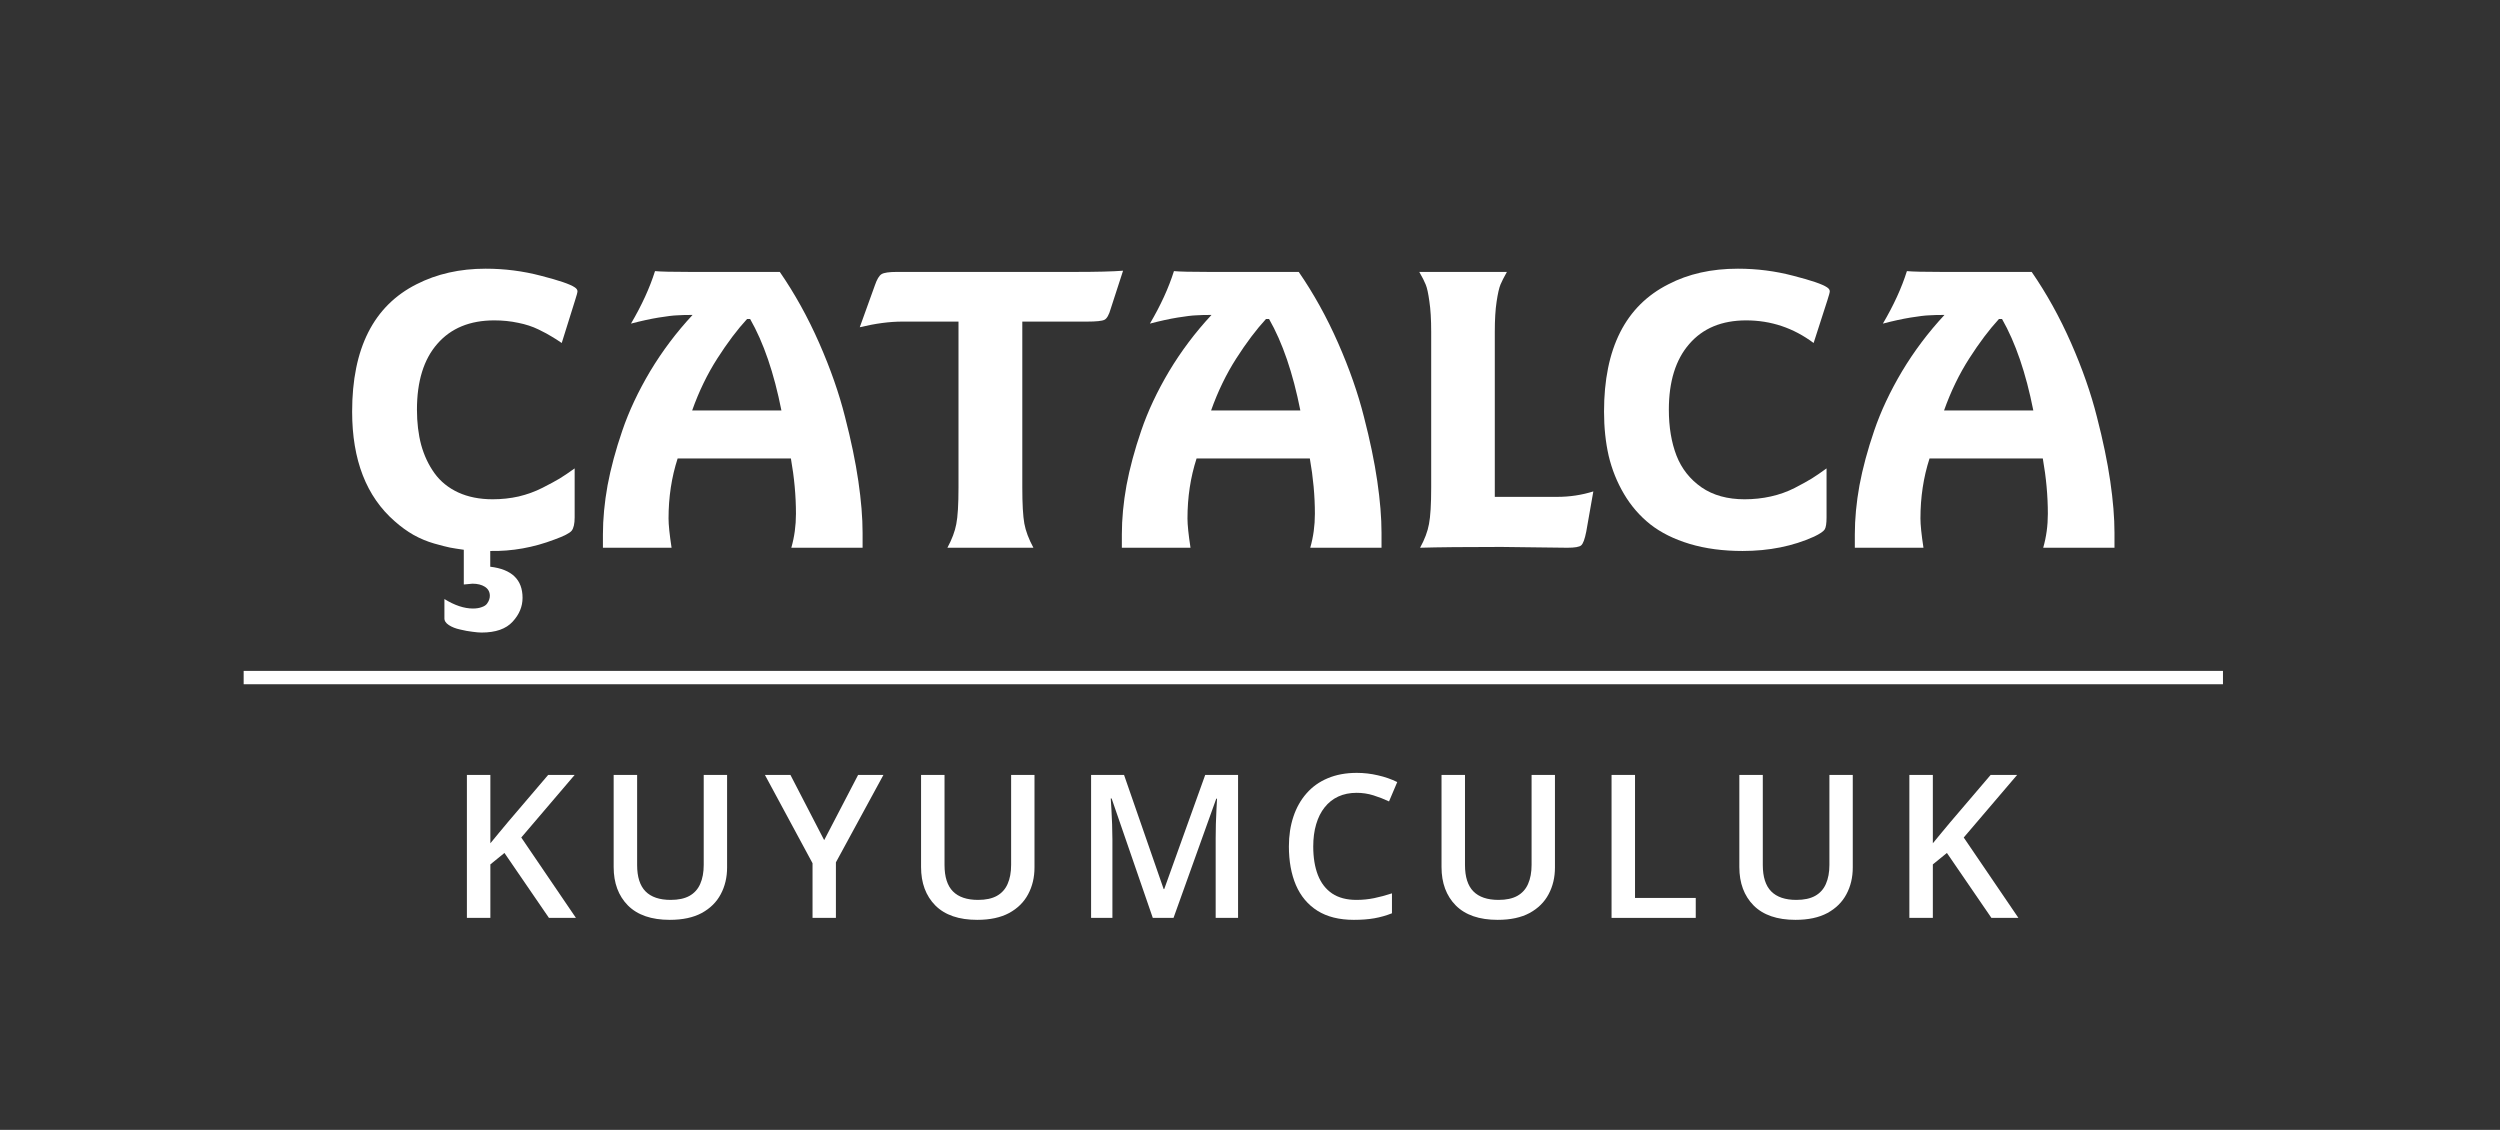
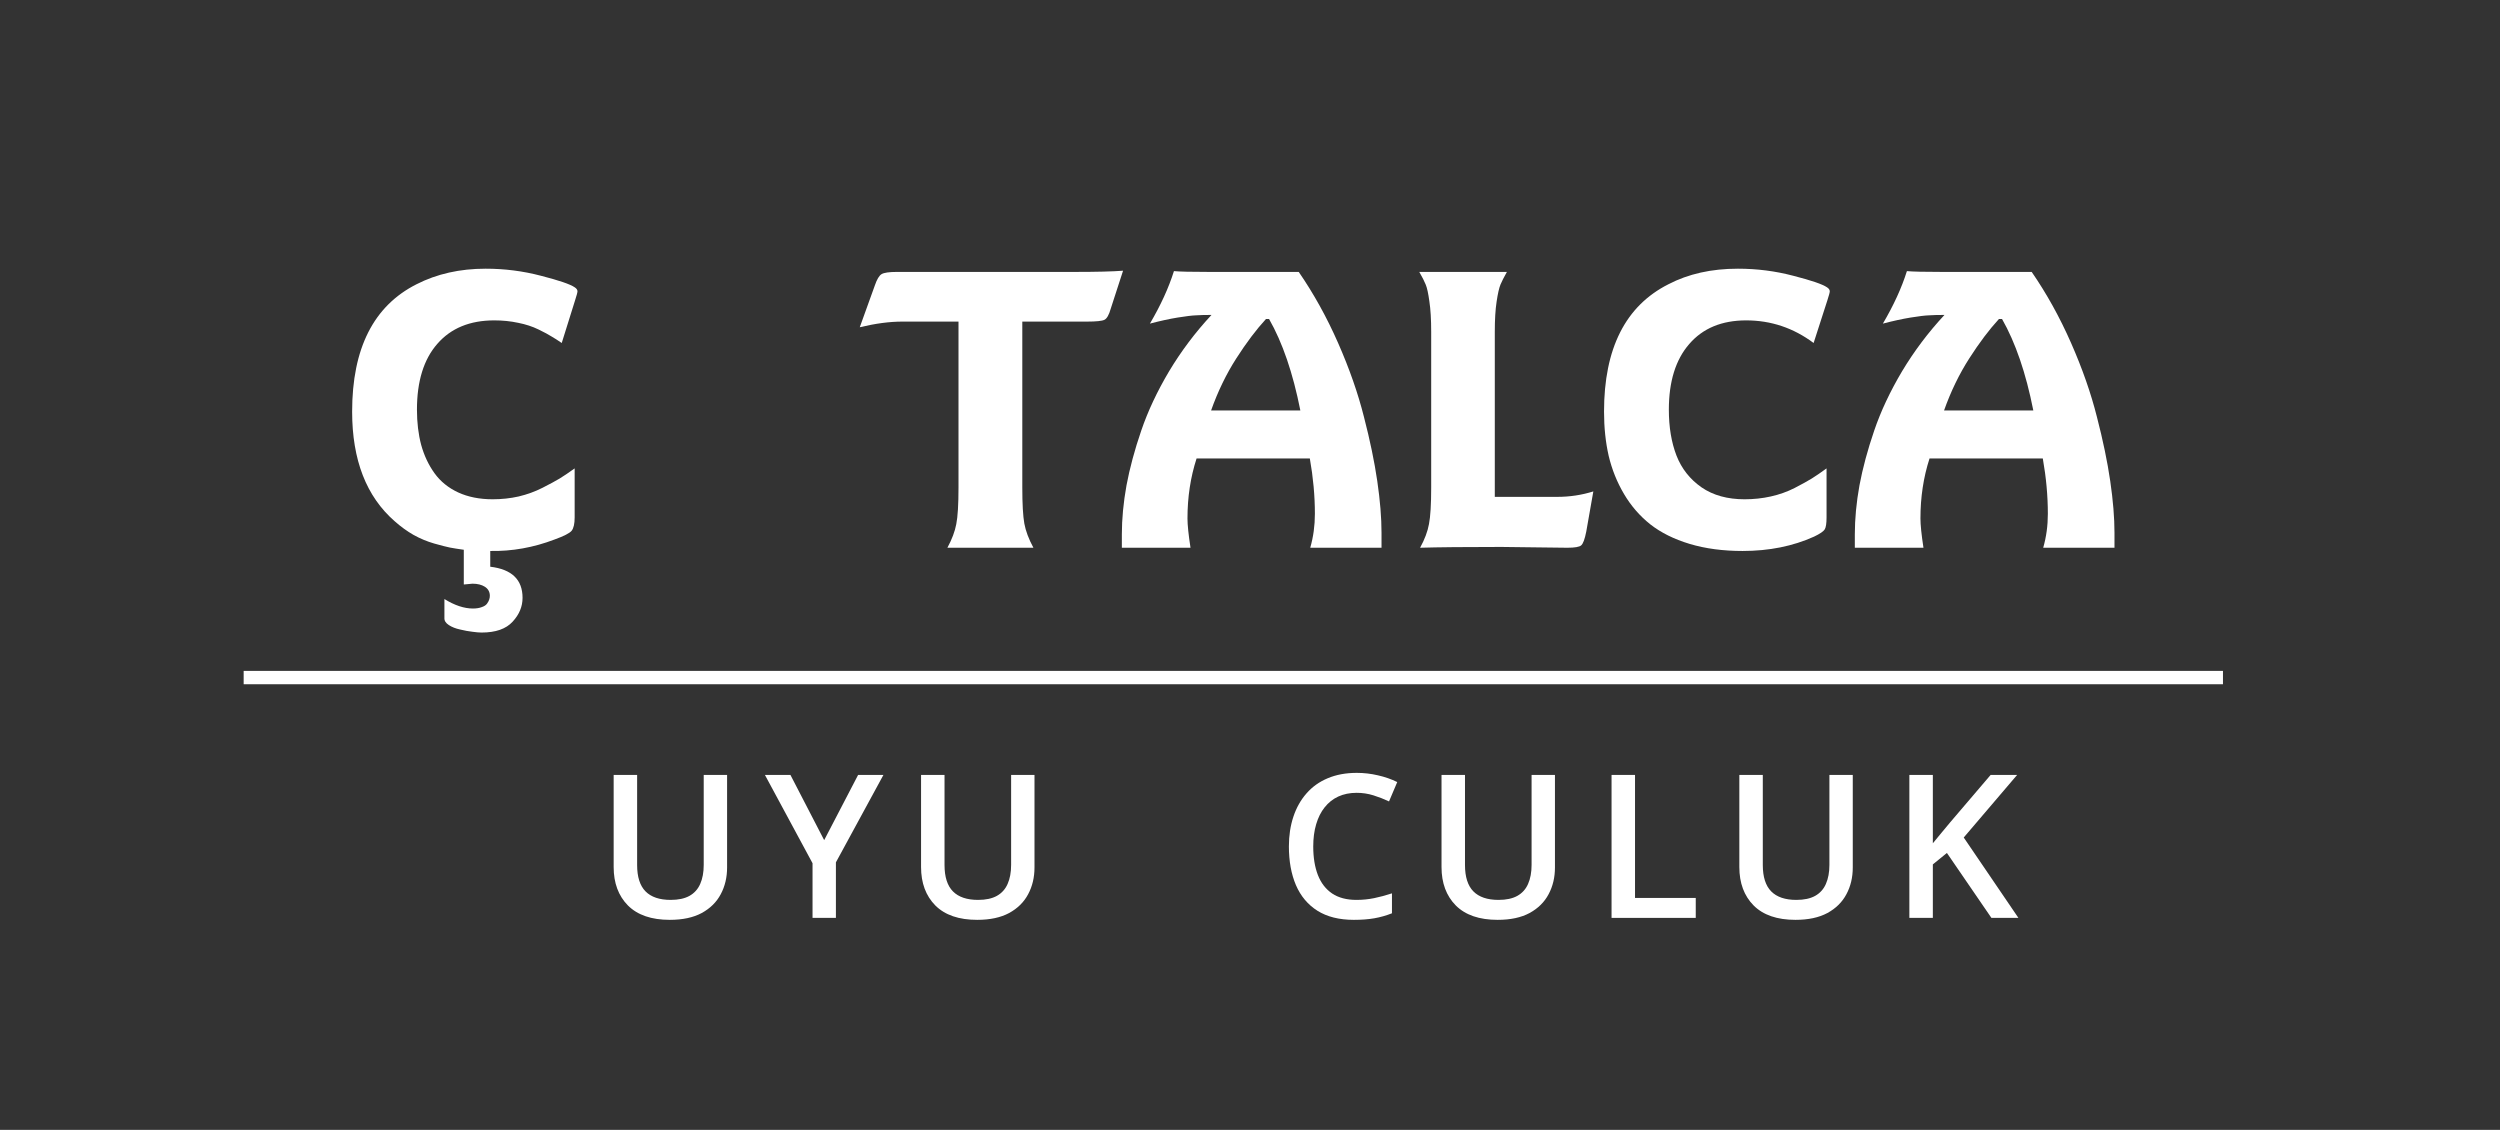
<svg xmlns="http://www.w3.org/2000/svg" width="1498" height="677" viewBox="0 0 1498 677" fill="none">
  <rect x="0" y="0" width="1498" height="677" fill="#333333" stroke="none" />
  <path d="M1224.05 274.731H1156.17C1152.54 285.942 1150.73 297.92 1150.73 310.665C1150.73 314.456 1151.33 320.303 1152.54 328.208H1111.41V320.223C1111.41 310.947 1112.33 301.147 1114.19 290.822C1116.13 280.498 1119.07 269.568 1123.02 258.034C1126.97 246.419 1132.54 234.562 1139.72 222.463C1146.98 210.364 1155.45 199.112 1165.13 188.707C1161.25 188.707 1158.15 188.787 1155.81 188.949C1153.47 189.029 1149.8 189.473 1144.8 190.28C1139.88 191.086 1134.35 192.296 1128.22 193.909C1134.68 182.94 1139.48 172.454 1142.62 162.452C1145.93 162.775 1152.95 162.936 1163.67 162.936H1217.39C1226.35 175.922 1234.21 190.118 1240.99 205.524C1247.76 220.93 1252.92 235.691 1256.47 249.807C1260.1 263.841 1262.77 276.666 1264.46 288.281C1266.15 299.896 1267 310.221 1267 319.255V328.208H1224.29C1226.15 321.755 1227.07 314.98 1227.07 307.882C1227.07 297.154 1226.07 286.104 1224.05 274.731ZM1164.88 245.935H1218.36C1213.93 223.511 1207.67 205.242 1199.61 191.127H1197.79C1191.99 197.418 1186.06 205.282 1180.01 214.72C1173.96 224.157 1168.92 234.562 1164.88 245.935Z" fill="white" />
  <path d="M1094.47 280.659V310.06C1094.47 313.609 1094.11 315.988 1093.38 317.198C1092.65 318.408 1090.52 319.86 1086.97 321.554C1074.3 327.28 1060.03 330.144 1044.14 330.144C1032.44 330.144 1021.87 328.732 1012.44 325.909C1003.08 323.086 995.216 319.174 988.844 314.173C982.553 309.172 977.31 303.123 973.115 296.025C968.921 288.927 965.856 281.304 963.92 273.158C962.065 265.011 961.137 256.179 961.137 246.661C961.137 208.751 974.003 183.302 999.733 170.316C1011.67 164.105 1025.54 161 1041.35 161C1052.73 161 1063.78 162.412 1074.5 165.235C1085.23 167.977 1091.97 170.276 1094.71 172.131C1095.84 172.857 1096.4 173.664 1096.4 174.551C1096.4 175.196 1095.92 177.011 1094.95 179.995L1086.72 205.524C1074.63 196.49 1061.16 191.973 1046.31 191.973C1031.71 191.973 1020.34 196.692 1012.2 206.129C1004.05 215.486 999.975 228.593 999.975 245.451C999.975 255.937 1001.51 265.132 1004.57 273.037C1007.64 280.861 1012.64 287.192 1019.58 292.032C1026.51 296.791 1035.1 299.17 1045.35 299.17C1050.83 299.17 1056.07 298.606 1061.08 297.477C1066.16 296.347 1070.92 294.654 1075.35 292.395C1079.87 290.056 1083.3 288.16 1085.64 286.709C1087.98 285.257 1090.92 283.24 1094.47 280.659Z" fill="white" />
  <path d="M895.682 297.719H933.189C940.609 297.719 947.788 296.63 954.725 294.452L950.49 318.529C949.603 323.046 948.595 325.788 947.466 326.756C946.417 327.724 943.634 328.208 939.117 328.208C937.02 328.208 930.366 328.127 919.154 327.966C908.023 327.805 901.53 327.724 899.675 327.724C877.896 327.724 861.643 327.885 850.916 328.208C853.658 323.207 855.433 318.488 856.239 314.052C857.126 309.535 857.57 302.195 857.57 292.032V198.87C857.57 191.449 857.207 185.359 856.481 180.6C855.836 175.841 855.11 172.494 854.303 170.558C853.497 168.542 852.206 166.001 850.432 162.936H902.941C901.167 166.082 899.876 168.622 899.07 170.558C898.263 172.494 897.497 175.882 896.771 180.721C896.045 185.48 895.682 191.53 895.682 198.87V297.719Z" fill="white" />
  <path d="M784.855 274.731H716.98C713.35 285.942 711.535 297.92 711.535 310.665C711.535 314.456 712.14 320.303 713.35 328.208H672.214V320.223C672.214 310.947 673.141 301.147 674.996 290.822C676.932 280.498 679.876 269.568 683.829 258.034C687.781 246.419 693.347 234.562 700.525 222.463C707.785 210.364 716.254 199.112 725.933 188.707C722.061 188.707 718.956 188.787 716.617 188.949C714.278 189.029 710.608 189.473 705.607 190.28C700.687 191.086 695.161 192.296 689.031 193.909C695.484 182.94 700.283 172.454 703.429 162.452C706.736 162.775 713.753 162.936 724.481 162.936H778.201C787.154 175.922 795.018 190.118 801.794 205.524C808.569 220.93 813.731 235.691 817.281 249.807C820.91 263.841 823.572 276.666 825.266 288.281C826.96 299.896 827.807 310.221 827.807 319.255V328.208H785.097C786.952 321.755 787.88 314.98 787.88 307.882C787.88 297.154 786.872 286.104 784.855 274.731ZM725.691 245.935H779.169C774.732 223.511 768.481 205.242 760.415 191.127H758.6C752.793 197.418 746.864 205.282 740.815 214.72C734.765 224.157 729.724 234.562 725.691 245.935Z" fill="white" />
  <path d="M574.333 192.699H540.698C533.035 192.699 524.525 193.829 515.169 196.087L524.243 170.921C525.453 167.372 526.784 165.154 528.236 164.267C529.687 163.38 532.753 162.936 537.431 162.936H643.781C657.09 162.936 666.809 162.694 672.94 162.21L665.559 184.956C664.511 188.666 663.26 190.885 661.808 191.611C660.357 192.336 656.888 192.699 651.403 192.699H612.566V292.032C612.566 301.953 612.969 309.172 613.775 313.689C614.582 318.126 616.397 322.965 619.22 328.208H567.678C570.421 323.127 572.195 318.408 573.002 314.052C573.889 309.616 574.333 302.276 574.333 292.032V192.699Z" fill="white" />
-   <path d="M473.911 274.731H406.036C402.406 285.942 400.591 297.92 400.591 310.665C400.591 314.456 401.196 320.303 402.406 328.208H361.27V320.223C361.27 310.947 362.197 301.147 364.052 290.822C365.988 280.498 368.932 269.568 372.885 258.034C376.837 246.419 382.402 234.562 389.581 222.463C396.841 210.364 405.31 199.112 414.989 188.707C411.117 188.707 408.012 188.787 405.673 188.949C403.334 189.029 399.664 189.473 394.663 190.28C389.742 191.086 384.217 192.296 378.087 193.909C384.54 182.94 389.339 172.454 392.485 162.452C395.792 162.775 402.809 162.936 413.537 162.936H467.257C476.21 175.922 484.074 190.118 490.85 205.524C497.625 220.93 502.787 235.691 506.336 249.807C509.966 263.841 512.628 276.666 514.322 288.281C516.016 299.896 516.863 310.221 516.863 319.255V328.208H474.153C476.008 321.755 476.936 314.98 476.936 307.882C476.936 297.154 475.928 286.104 473.911 274.731ZM414.747 245.935H468.225C463.788 223.511 457.537 205.242 449.471 191.127H447.656C441.849 197.418 435.92 205.282 429.871 214.72C423.821 224.157 418.78 234.562 414.747 245.935Z" fill="white" />
  <path d="M344.331 280.659V310.06C344.331 313.851 343.726 316.512 342.516 318.045C341.306 319.497 337.918 321.231 332.353 323.247C319.689 328.087 306.824 330.386 293.757 330.144V339.581C306.663 341.114 313.115 347.324 313.115 358.214C313.115 363.456 311.139 368.215 307.187 372.49C303.235 376.846 297.024 379.024 288.555 379.024C287.103 379.024 285.247 378.863 282.989 378.54C280.811 378.298 278.391 377.854 275.73 377.209C273.068 376.644 270.809 375.757 268.954 374.547C267.099 373.337 266.212 371.926 266.292 370.313V358.94C272.423 362.731 278.109 364.626 283.352 364.626C285.449 364.626 287.224 364.344 288.676 363.779C290.127 363.295 291.176 362.61 291.821 361.722C292.467 360.835 292.91 359.988 293.152 359.181C293.394 358.456 293.515 357.73 293.515 357.004C293.515 354.665 292.507 352.85 290.49 351.559C288.555 350.349 286.094 349.744 283.11 349.744C282.545 349.744 280.811 349.906 277.907 350.228V329.418C274.439 328.934 271.656 328.49 269.559 328.087C267.543 327.684 264.397 326.877 260.122 325.667C255.928 324.457 251.854 322.764 247.902 320.586C243.95 318.327 240.159 315.585 236.529 312.358C219.51 297.517 211 275.618 211 246.661C211 208.751 223.865 183.302 249.596 170.316C261.775 164.105 275.568 161 290.974 161C302.347 161 313.398 162.412 324.126 165.235C334.853 167.977 341.588 170.276 344.331 172.131C345.46 172.857 346.025 173.664 346.025 174.551C346.025 175.196 345.541 177.011 344.573 179.995L336.588 205.524C334.248 203.911 332.232 202.621 330.538 201.653C328.925 200.604 326.303 199.192 322.674 197.418C319.044 195.643 314.971 194.313 310.454 193.425C305.937 192.457 301.178 191.973 296.177 191.973C281.577 191.973 270.204 196.652 262.058 206.008C253.911 215.284 249.838 228.432 249.838 245.451C249.838 253.194 250.685 260.252 252.379 266.624C254.153 272.996 256.815 278.643 260.364 283.563C263.913 288.483 268.632 292.314 274.52 295.057C280.489 297.799 287.385 299.17 295.209 299.17C300.613 299.17 305.816 298.606 310.817 297.477C315.898 296.267 320.657 294.533 325.093 292.274C329.53 290.016 332.958 288.16 335.378 286.709C337.878 285.176 340.863 283.159 344.331 280.659Z" fill="white" />
  <path d="M146 402H1332V410H146V402Z" fill="white" />
  <path d="M1209.43 550H1193.25L1166.59 511.094L1158.16 517.949V550H1144.09V464.336H1158.16V505.293C1159.88 503.184 1161.61 501.074 1163.37 498.965C1165.13 496.855 1166.89 494.746 1168.64 492.637L1192.79 464.336H1208.66L1176.67 501.836L1209.43 550Z" fill="white" />
  <path d="M1110.18 464.336V519.766C1110.18 525.742 1108.91 531.094 1106.37 535.82C1103.87 540.547 1100.08 544.297 1095 547.07C1089.93 549.805 1083.54 551.172 1075.84 551.172C1064.87 551.172 1056.51 548.301 1050.77 542.559C1045.06 536.777 1042.21 529.102 1042.21 519.531V464.336H1056.27V518.301C1056.27 525.449 1057.95 530.723 1061.31 534.121C1064.67 537.52 1069.69 539.219 1076.37 539.219C1080.98 539.219 1084.73 538.418 1087.62 536.816C1090.55 535.176 1092.7 532.793 1094.07 529.668C1095.47 526.504 1096.18 522.695 1096.18 518.242V464.336H1110.18Z" fill="white" />
  <path d="M965.641 550V464.336H979.703V538.047H1016.09V550H965.641Z" fill="white" />
  <path d="M931.727 464.336V519.766C931.727 525.742 930.457 531.094 927.918 535.82C925.418 540.547 921.629 544.297 916.551 547.07C911.473 549.805 905.086 551.172 897.391 551.172C886.414 551.172 878.055 548.301 872.312 542.559C866.609 536.777 863.758 529.102 863.758 519.531V464.336H877.82V518.301C877.82 525.449 879.5 530.723 882.859 534.121C886.219 537.52 891.238 539.219 897.918 539.219C902.527 539.219 906.277 538.418 909.168 536.816C912.098 535.176 914.246 532.793 915.613 529.668C917.02 526.504 917.723 522.695 917.723 518.242V464.336H931.727Z" fill="white" />
  <path d="M812.91 475.059C808.809 475.059 805.137 475.801 801.895 477.285C798.691 478.77 795.977 480.918 793.75 483.73C791.523 486.504 789.824 489.883 788.652 493.867C787.48 497.812 786.895 502.266 786.895 507.227C786.895 513.867 787.832 519.59 789.707 524.395C791.582 529.16 794.434 532.832 798.262 535.41C802.09 537.949 806.934 539.219 812.793 539.219C816.426 539.219 819.961 538.867 823.398 538.164C826.836 537.461 830.391 536.504 834.062 535.293V547.246C830.586 548.613 827.07 549.609 823.516 550.234C819.961 550.859 815.859 551.172 811.211 551.172C802.461 551.172 795.195 549.355 789.414 545.723C783.672 542.09 779.375 536.973 776.523 530.371C773.711 523.77 772.305 516.035 772.305 507.168C772.305 500.684 773.203 494.746 775 489.355C776.797 483.965 779.414 479.316 782.852 475.41C786.289 471.465 790.527 468.438 795.566 466.328C800.645 464.18 806.445 463.105 812.969 463.105C817.266 463.105 821.484 463.594 825.625 464.57C829.805 465.508 833.672 466.855 837.227 468.613L832.305 480.215C829.336 478.809 826.23 477.598 822.988 476.582C819.746 475.566 816.387 475.059 812.91 475.059Z" fill="white" />
-   <path d="M690.754 550L666.086 478.457H665.559C665.676 480.059 665.812 482.246 665.969 485.02C666.125 487.793 666.262 490.762 666.379 493.926C666.496 497.09 666.555 500.117 666.555 503.008V550H653.781V464.336H673.527L697.258 532.715H697.609L722.16 464.336H741.848V550H728.43V502.305C728.43 499.688 728.469 496.855 728.547 493.809C728.664 490.762 728.781 487.871 728.898 485.137C729.055 482.402 729.172 480.215 729.25 478.574H728.781L703.176 550H690.754Z" fill="white" />
  <path d="M619.867 464.336V519.766C619.867 525.742 618.598 531.094 616.059 535.82C613.559 540.547 609.77 544.297 604.691 547.07C599.613 549.805 593.227 551.172 585.531 551.172C574.555 551.172 566.195 548.301 560.453 542.559C554.75 536.777 551.898 529.102 551.898 519.531V464.336H565.961V518.301C565.961 525.449 567.641 530.723 571 534.121C574.359 537.52 579.379 539.219 586.059 539.219C590.668 539.219 594.418 538.418 597.309 536.816C600.238 535.176 602.387 532.793 603.754 529.668C605.16 526.504 605.863 522.695 605.863 518.242V464.336H619.867Z" fill="white" />
  <path d="M493.844 503.418L514.176 464.336H529.352L500.875 516.719V550H486.871V517.246L458.336 464.336H473.629L493.844 503.418Z" fill="white" />
  <path d="M435.672 464.336V519.766C435.672 525.742 434.402 531.094 431.863 535.82C429.363 540.547 425.574 544.297 420.496 547.07C415.418 549.805 409.031 551.172 401.336 551.172C390.359 551.172 382 548.301 376.258 542.559C370.555 536.777 367.703 529.102 367.703 519.531V464.336H381.766V518.301C381.766 525.449 383.445 530.723 386.805 534.121C390.164 537.52 395.184 539.219 401.863 539.219C406.473 539.219 410.223 538.418 413.113 536.816C416.043 535.176 418.191 532.793 419.559 529.668C420.965 526.504 421.668 522.695 421.668 518.242V464.336H435.672Z" fill="white" />
-   <path d="M345.098 550H328.926L302.266 511.094L293.828 517.949V550H279.766V464.336H293.828V505.293C295.547 503.184 297.285 501.074 299.043 498.965C300.801 496.855 302.559 494.746 304.316 492.637L328.457 464.336H344.336L312.344 501.836L345.098 550Z" fill="white" />
</svg>